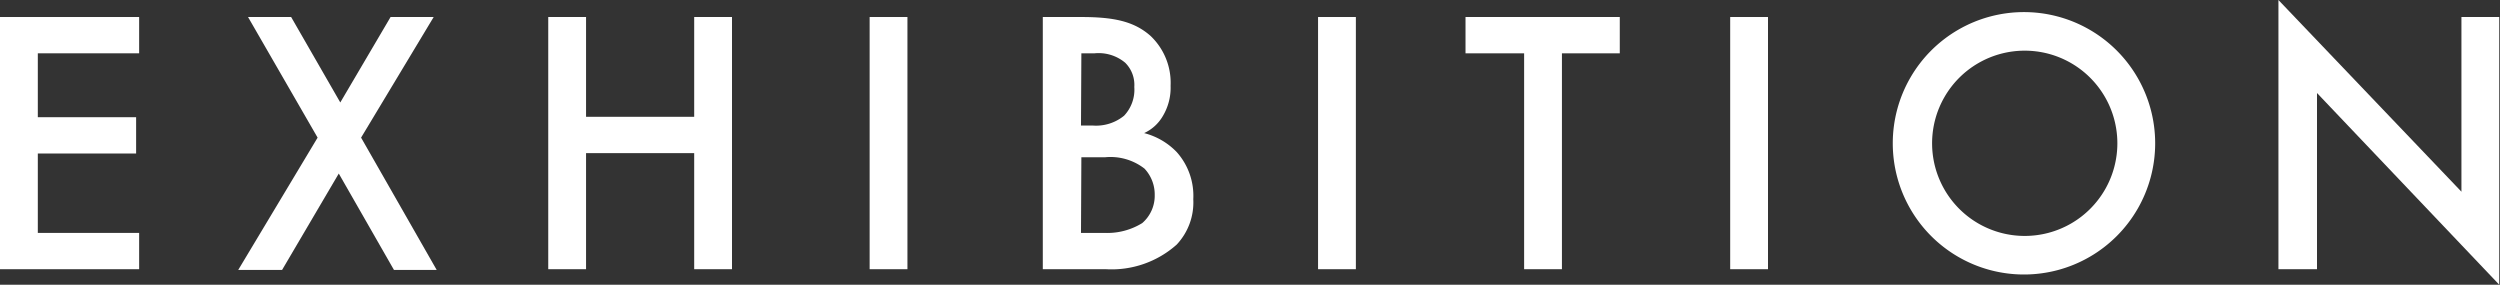
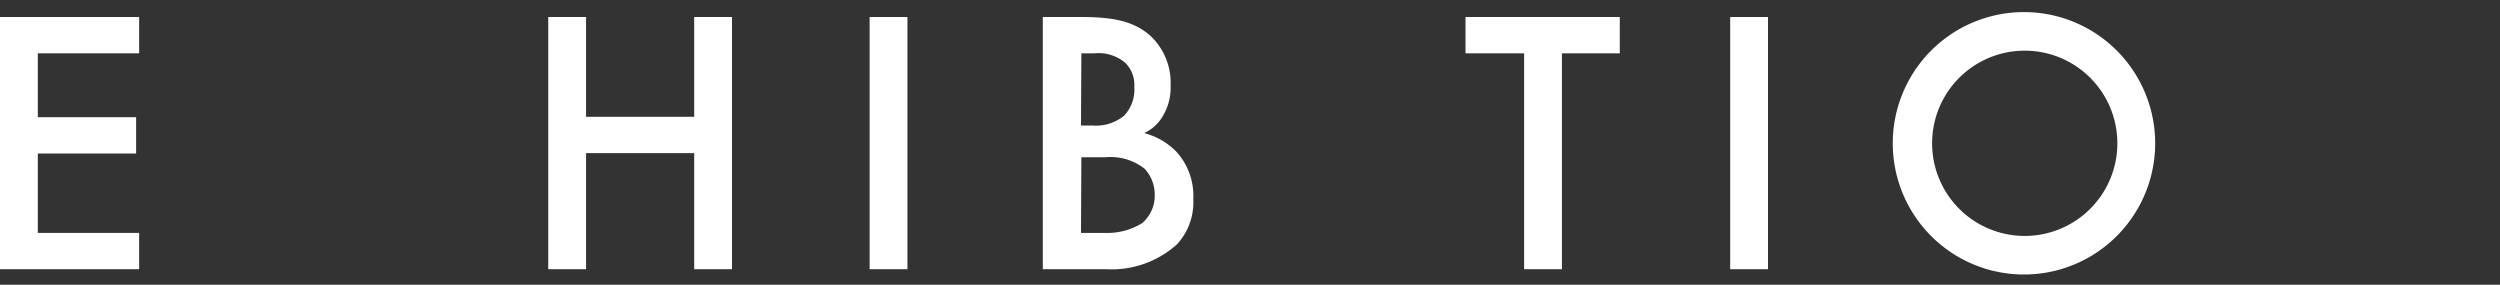
<svg xmlns="http://www.w3.org/2000/svg" viewBox="0 0 132.24 15.06">
  <rect x="0" y="0" width="132.24" height="15.06" fill="#333333" stroke="none" />
  <defs>
    <style>.cls-1{fill:#fff;}</style>
  </defs>
  <g id="レイヤー_2" data-name="レイヤー 2">
    <g id="ページタイトル">
      <path class="cls-1" d="M7.36,2.82H2V6.2H7.2V8.12H2v4.2H7.36v1.92H0V.9H7.36Z" />
-       <path class="cls-1" d="M16.8,7.28,13.12.9H15.4L18,5.42,20.66.9h2.28L19.1,7.28l4,7H20.84l-2.92-5.1-3,5.1H12.6Z" />
      <path class="cls-1" d="M31,6.18h5.72V.9h2V14.24h-2V8.1H31v6.14h-2V.9h2Z" />
      <path class="cls-1" d="M48,.9V14.24h-2V.9Z" />
      <path class="cls-1" d="M57.18.9c1.72,0,2.8.22,3.68,1a3.42,3.42,0,0,1,1.06,2.64,2.91,2.91,0,0,1-.4,1.58,2.21,2.21,0,0,1-1,.92,3.66,3.66,0,0,1,1.72,1,3.47,3.47,0,0,1,.88,2.5,3.25,3.25,0,0,1-.88,2.4,5.17,5.17,0,0,1-3.74,1.3H55.16V.9Zm0,5.74h.62a2.34,2.34,0,0,0,1.66-.52A2,2,0,0,0,60,4.6a1.65,1.65,0,0,0-.48-1.28,2.19,2.19,0,0,0-1.62-.5h-.7Zm0,5.68h1.24a3.52,3.52,0,0,0,2-.52,1.91,1.91,0,0,0,.66-1.48,2,2,0,0,0-.54-1.4,2.93,2.93,0,0,0-2.1-.6H57.2Z" />
-       <path class="cls-1" d="M71.72.9V14.24h-2V.9Z" />
      <path class="cls-1" d="M82.62,2.82V14.24h-2V2.82H77.52V.9h8.16V2.82Z" />
      <path class="cls-1" d="M93.52.9V14.24h-2V.9Z" />
      <path class="cls-1" d="M114,7.58a6.94,6.94,0,0,1-13.88,0,6.94,6.94,0,0,1,13.88,0Zm-2,0a4.9,4.9,0,1,0-9.8,0,4.9,4.9,0,1,0,9.8,0Z" />
-       <path class="cls-1" d="M120.52,14.24V0l9.68,10.14V.9h2V15.06L122.56,4.92v9.32Z" />
    </g>
  </g>
</svg>